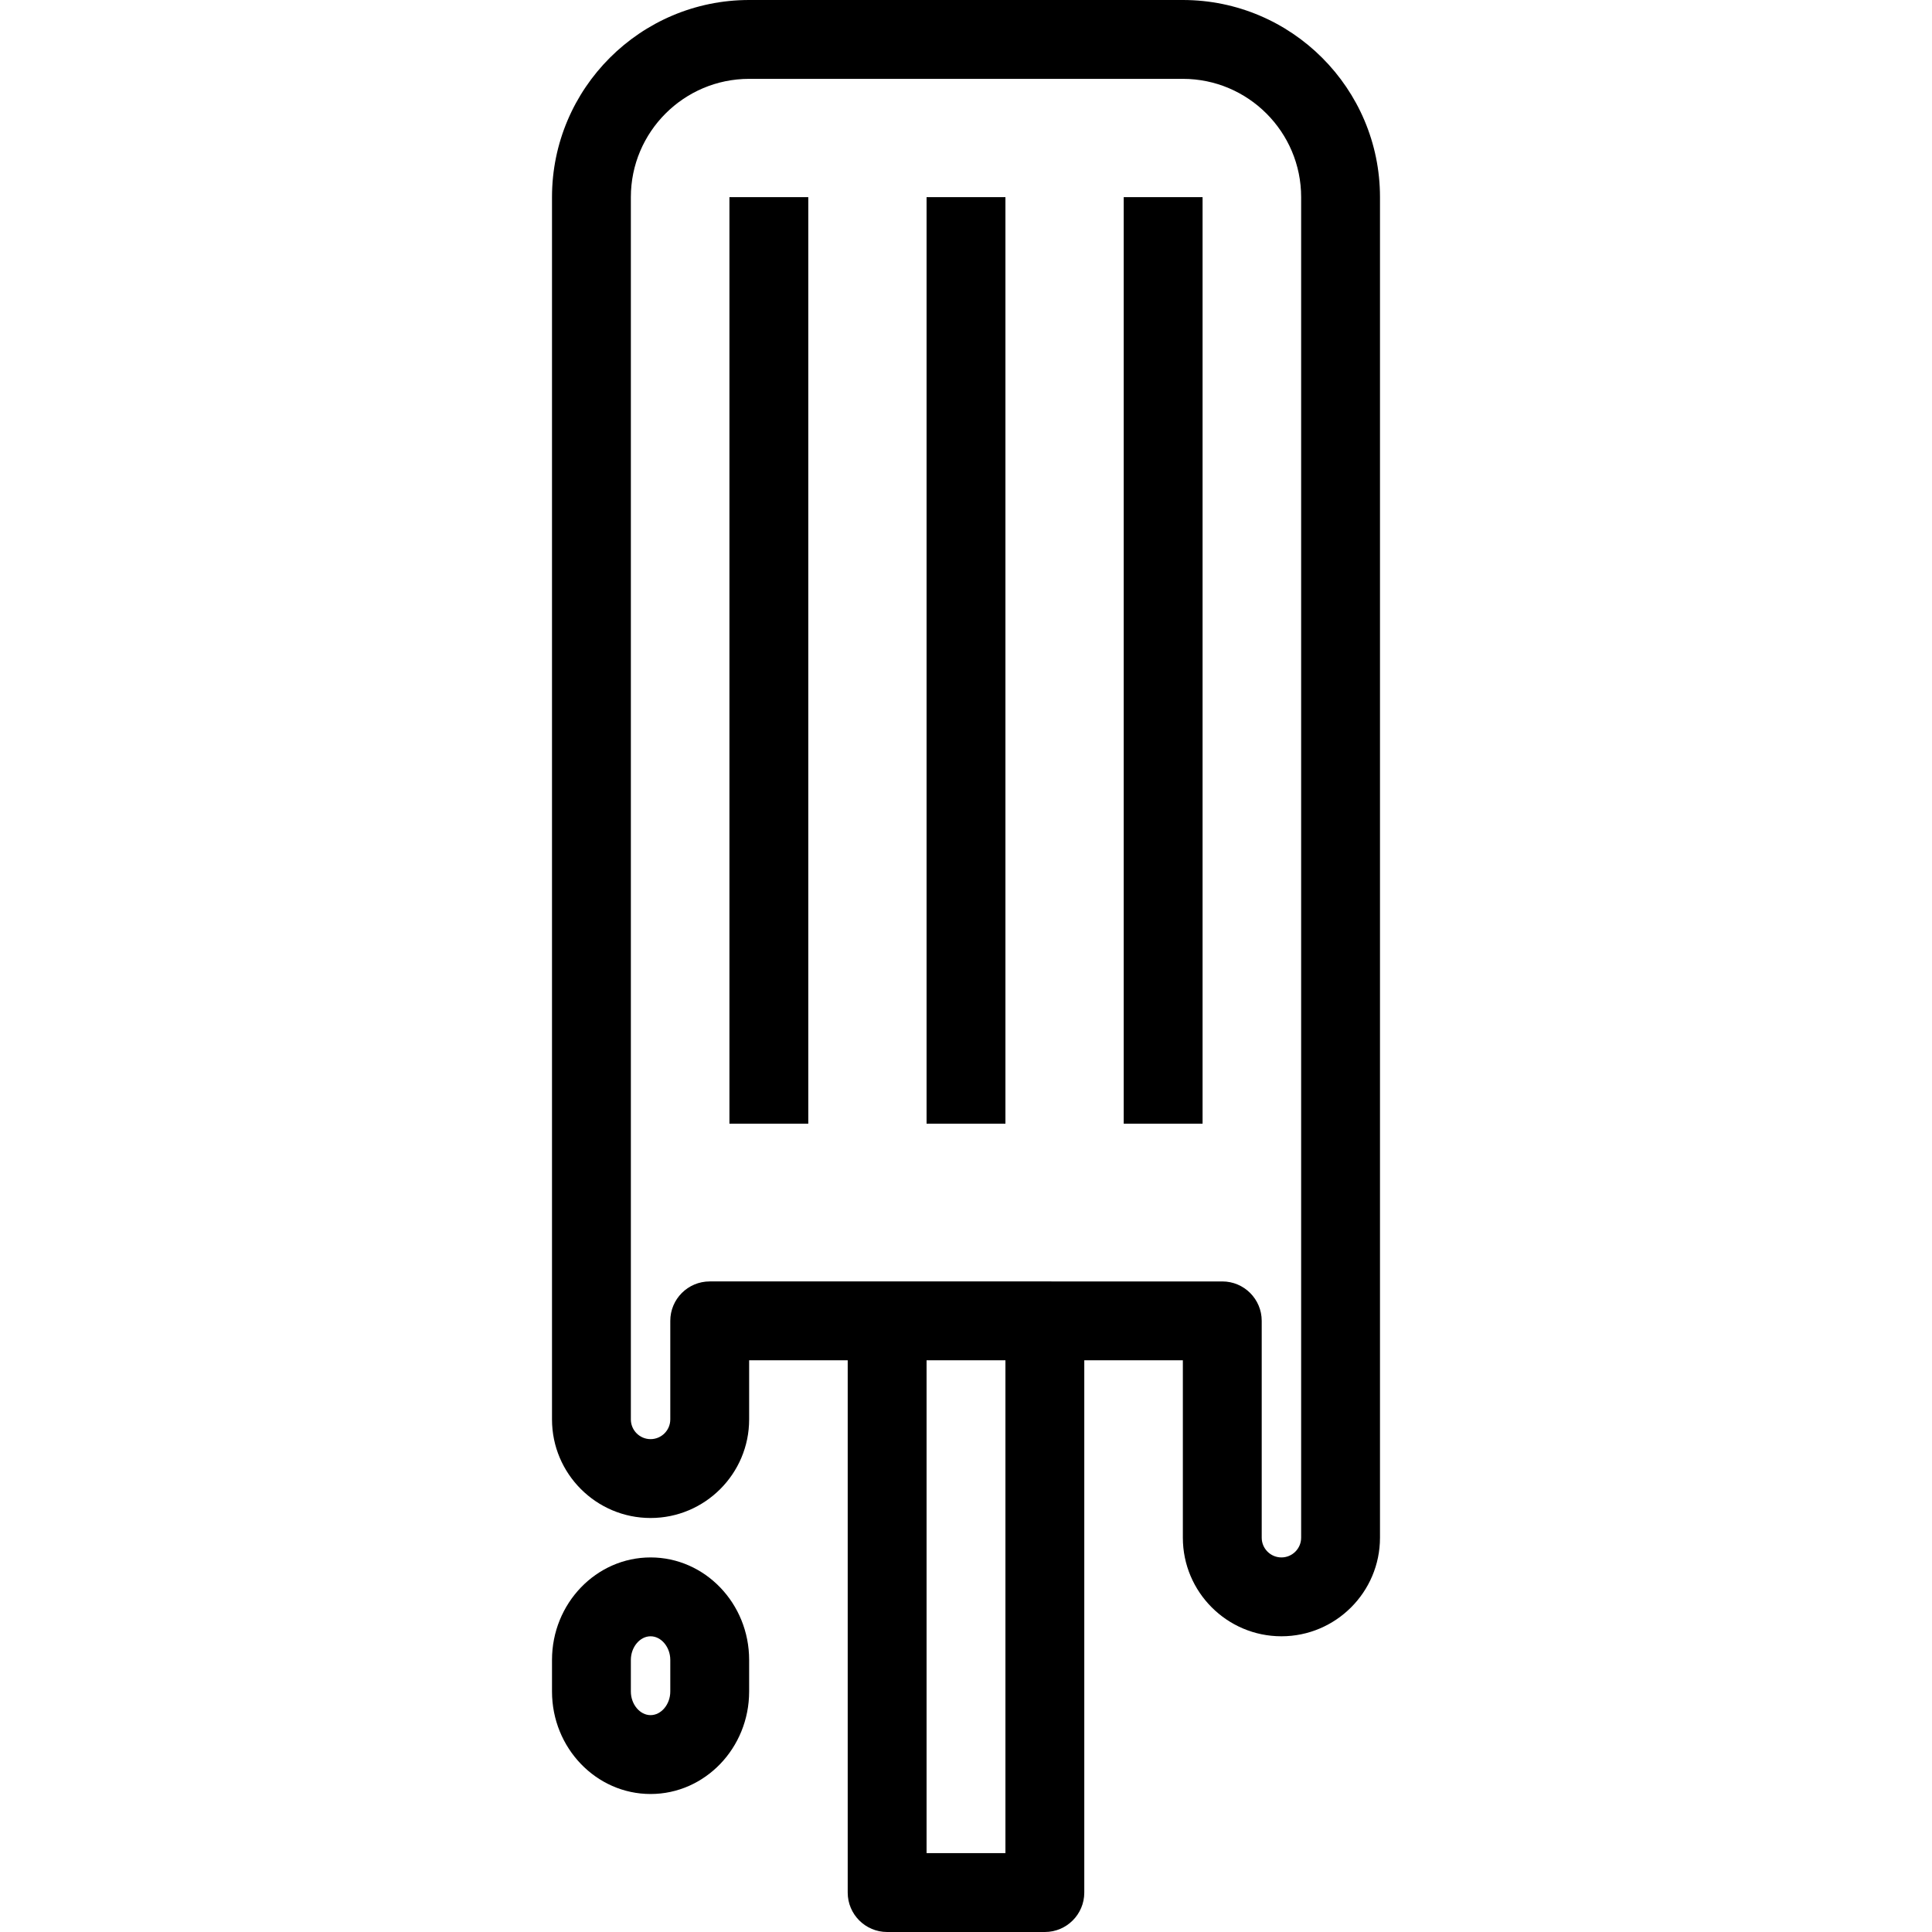
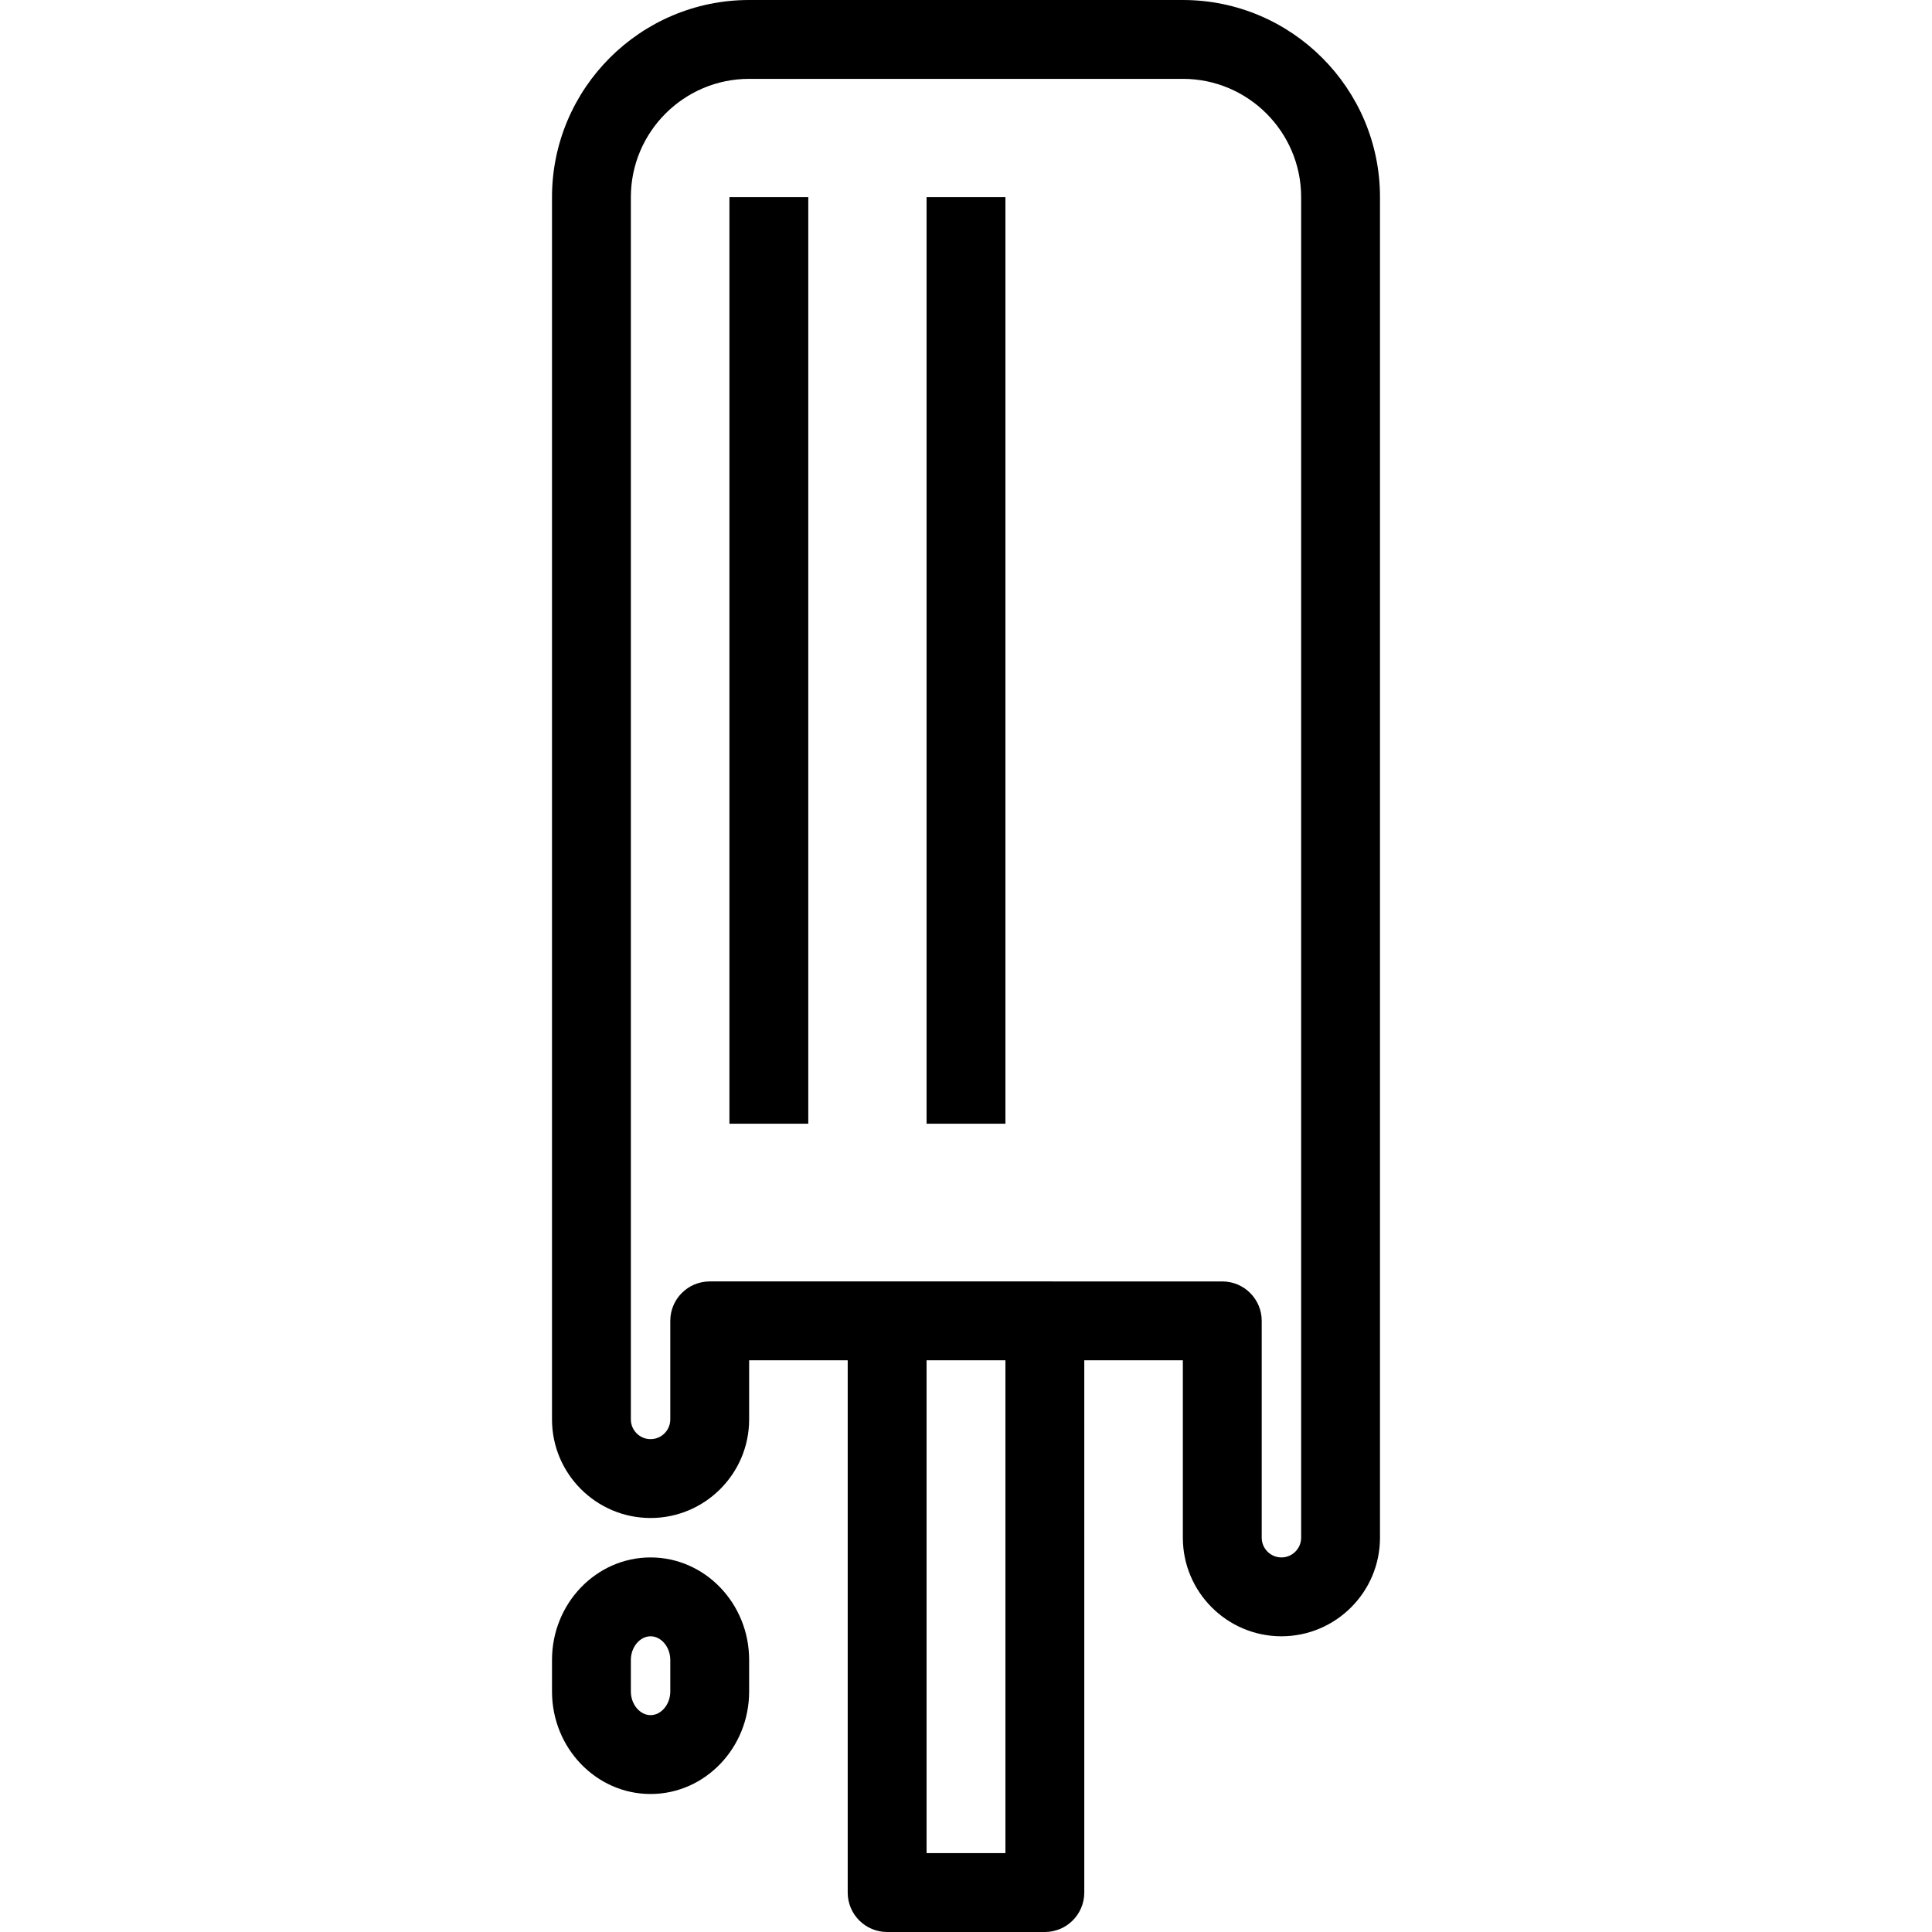
<svg xmlns="http://www.w3.org/2000/svg" fill="#000000" version="1.1" id="Layer_1" viewBox="0 0 512 512" xml:space="preserve">
  <g>
    <g>
      <g>
        <path d="M313.469,0H198.531c-28.808,0-52.245,23.437-52.245,52.245v323.918c0,14.404,11.719,26.122,26.122,26.122     c14.404,0,26.122-11.719,26.122-26.122V360.49h26.122v141.061c0,5.77,4.678,10.449,10.449,10.449h41.796     c5.77,0,10.449-4.679,10.449-10.449V360.49h26.122v47.02c0,14.404,11.719,26.122,26.122,26.122s26.122-11.719,26.122-26.122     V52.245C365.714,23.437,342.277,0,313.469,0z M266.449,491.102h-20.898V360.49h20.898V491.102z M344.816,407.51     c0,2.881-2.344,5.224-5.224,5.224c-2.881,0-5.224-2.344-5.224-5.224v-57.469c0-5.77-4.679-10.449-10.449-10.449H188.082     c-5.771,0-10.449,4.679-10.449,10.449v26.122c0,2.881-2.344,5.224-5.225,5.224c-2.881,0-5.224-2.344-5.224-5.224V52.245     c0-17.285,14.062-31.347,31.347-31.347h114.939c17.285,0,31.347,14.062,31.347,31.347V407.51z" />
        <rect x="245.551" y="52.245" width="20.898" height="245.551" />
        <rect x="193.306" y="52.245" width="20.898" height="245.551" />
-         <rect x="297.796" y="52.245" width="20.898" height="245.551" />
        <path d="M172.408,412.735c-14.404,0-26.122,12.186-26.122,27.163v8.367c0,14.978,11.719,27.163,26.122,27.163     c14.404,0,26.122-12.186,26.122-27.163v-8.367C198.531,424.92,186.812,412.735,172.408,412.735z M177.633,448.265     c0,3.396-2.393,6.265-5.225,6.265c-2.832,0-5.224-2.869-5.224-6.265v-8.367c0-3.396,2.393-6.265,5.224-6.265     c2.832,0,5.225,2.869,5.225,6.265V448.265z" />
      </g>
    </g>
  </g>
</svg>